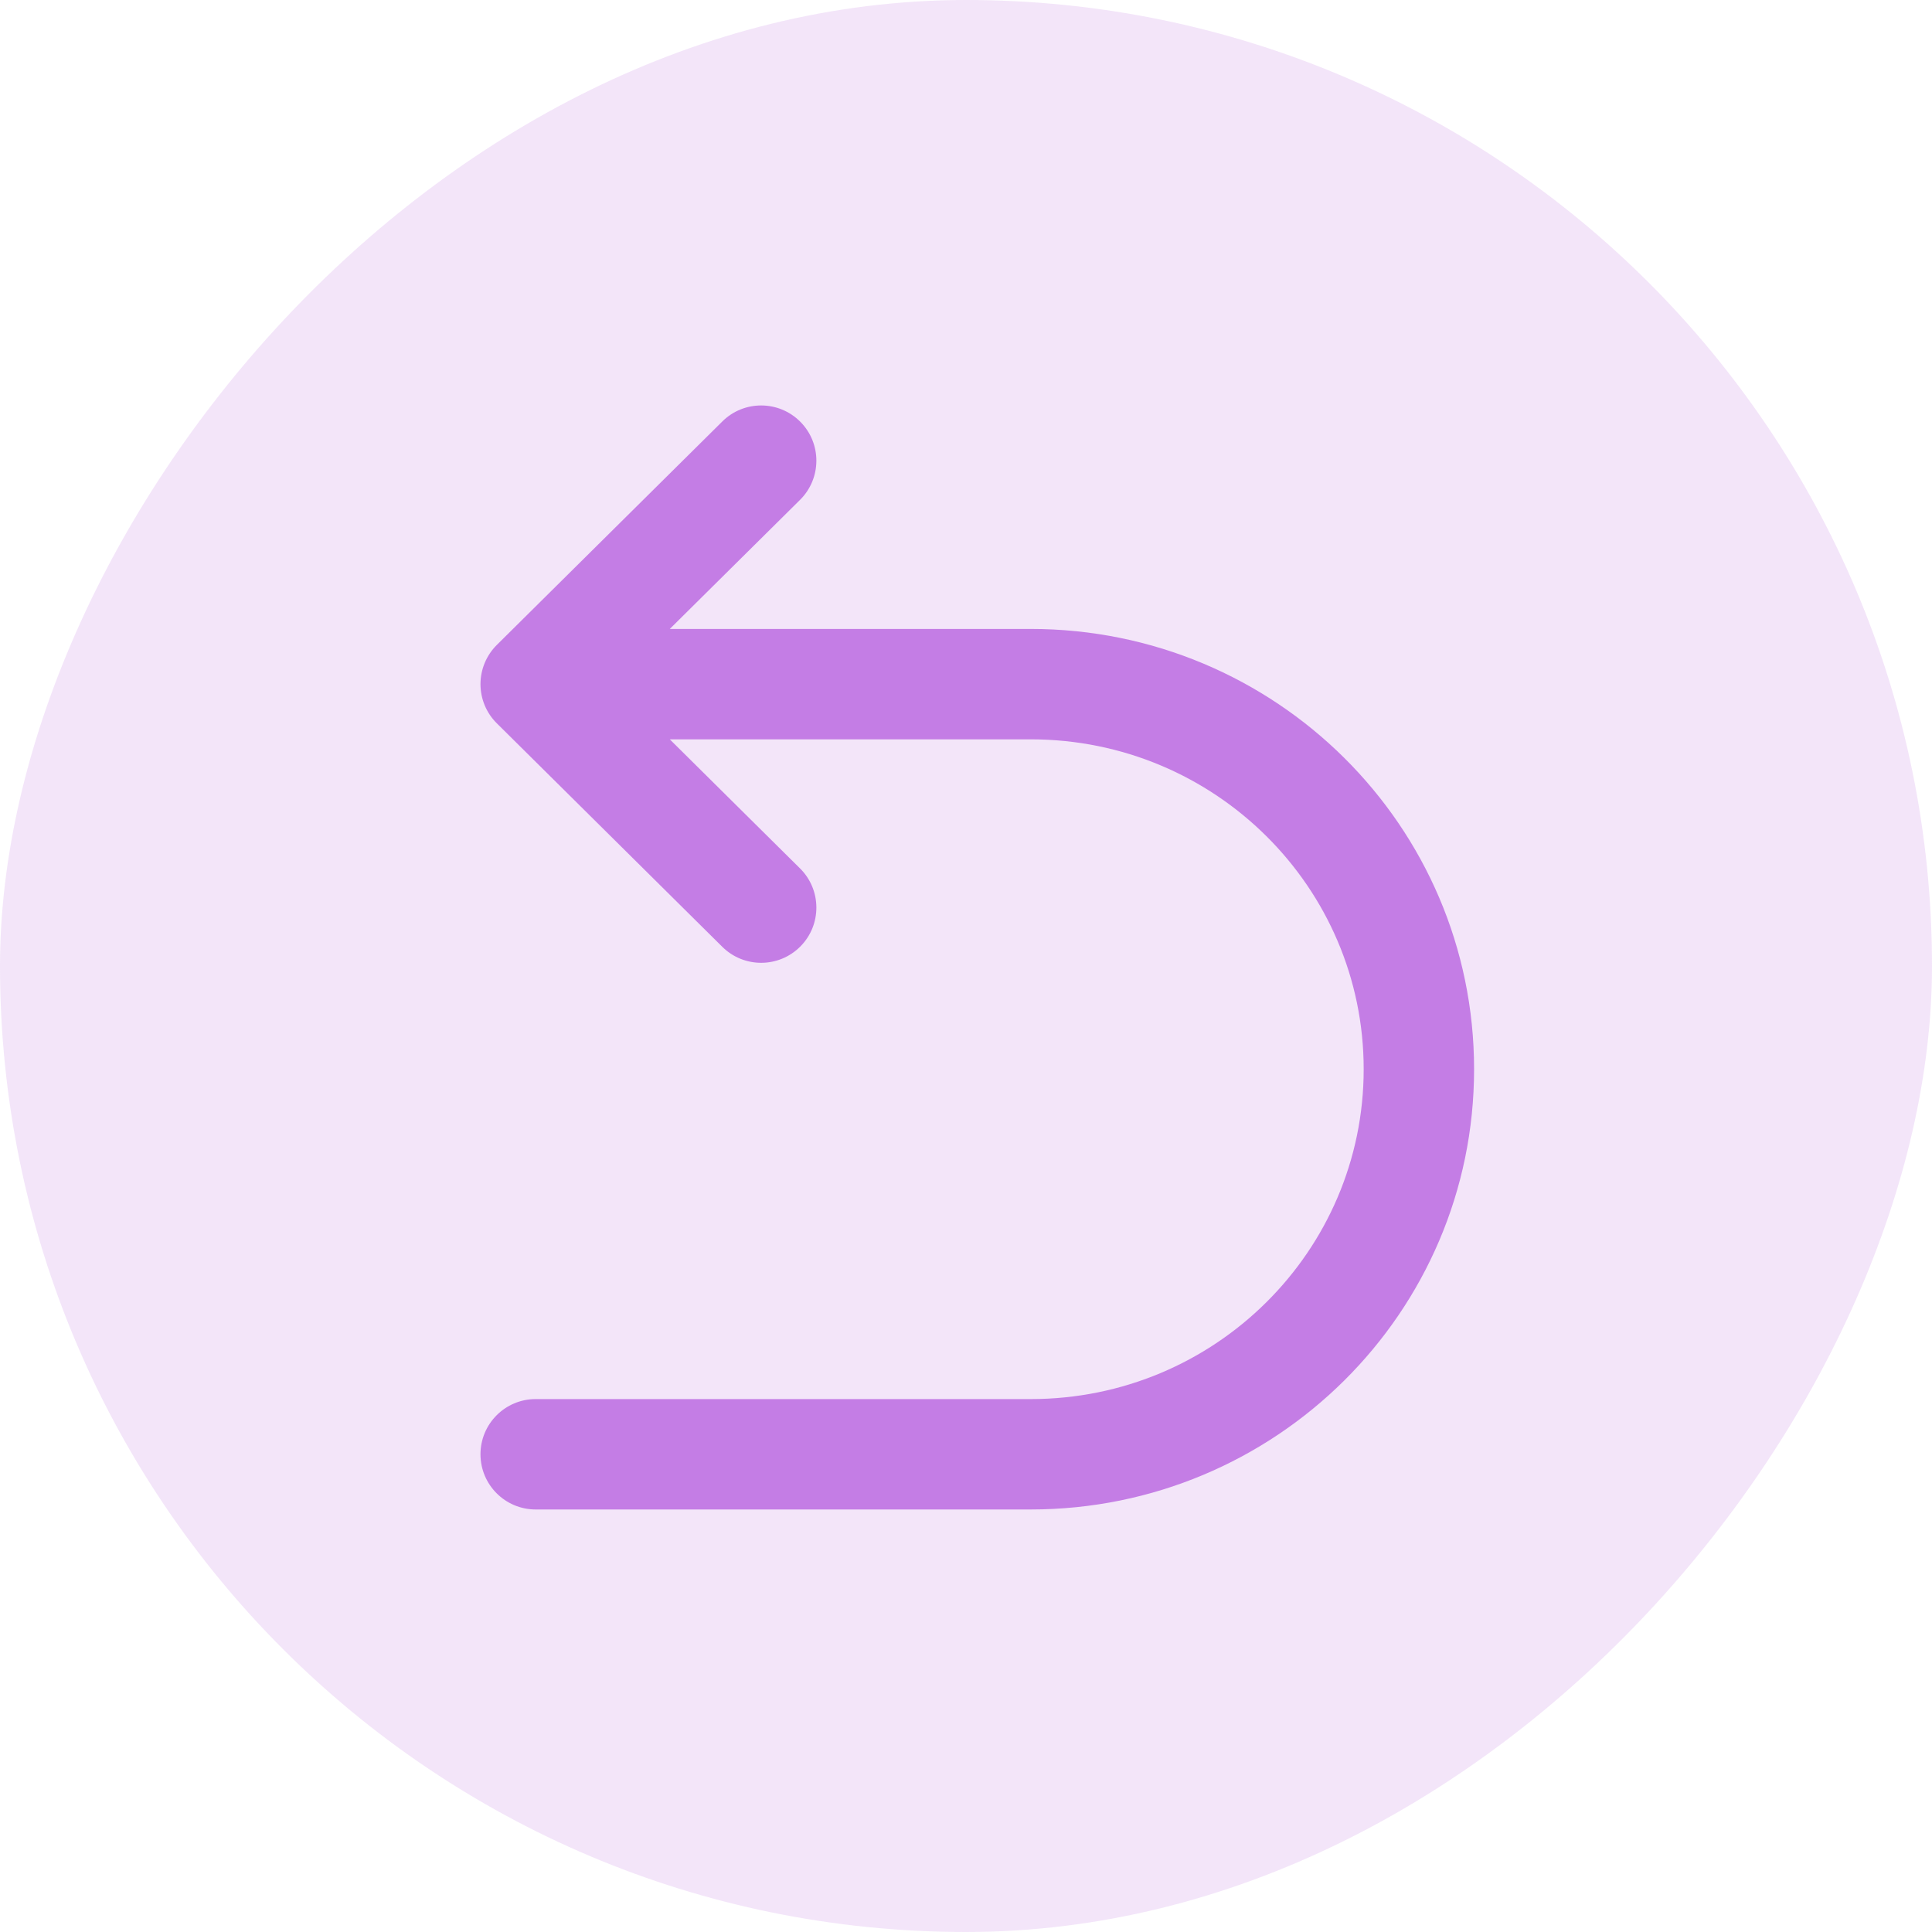
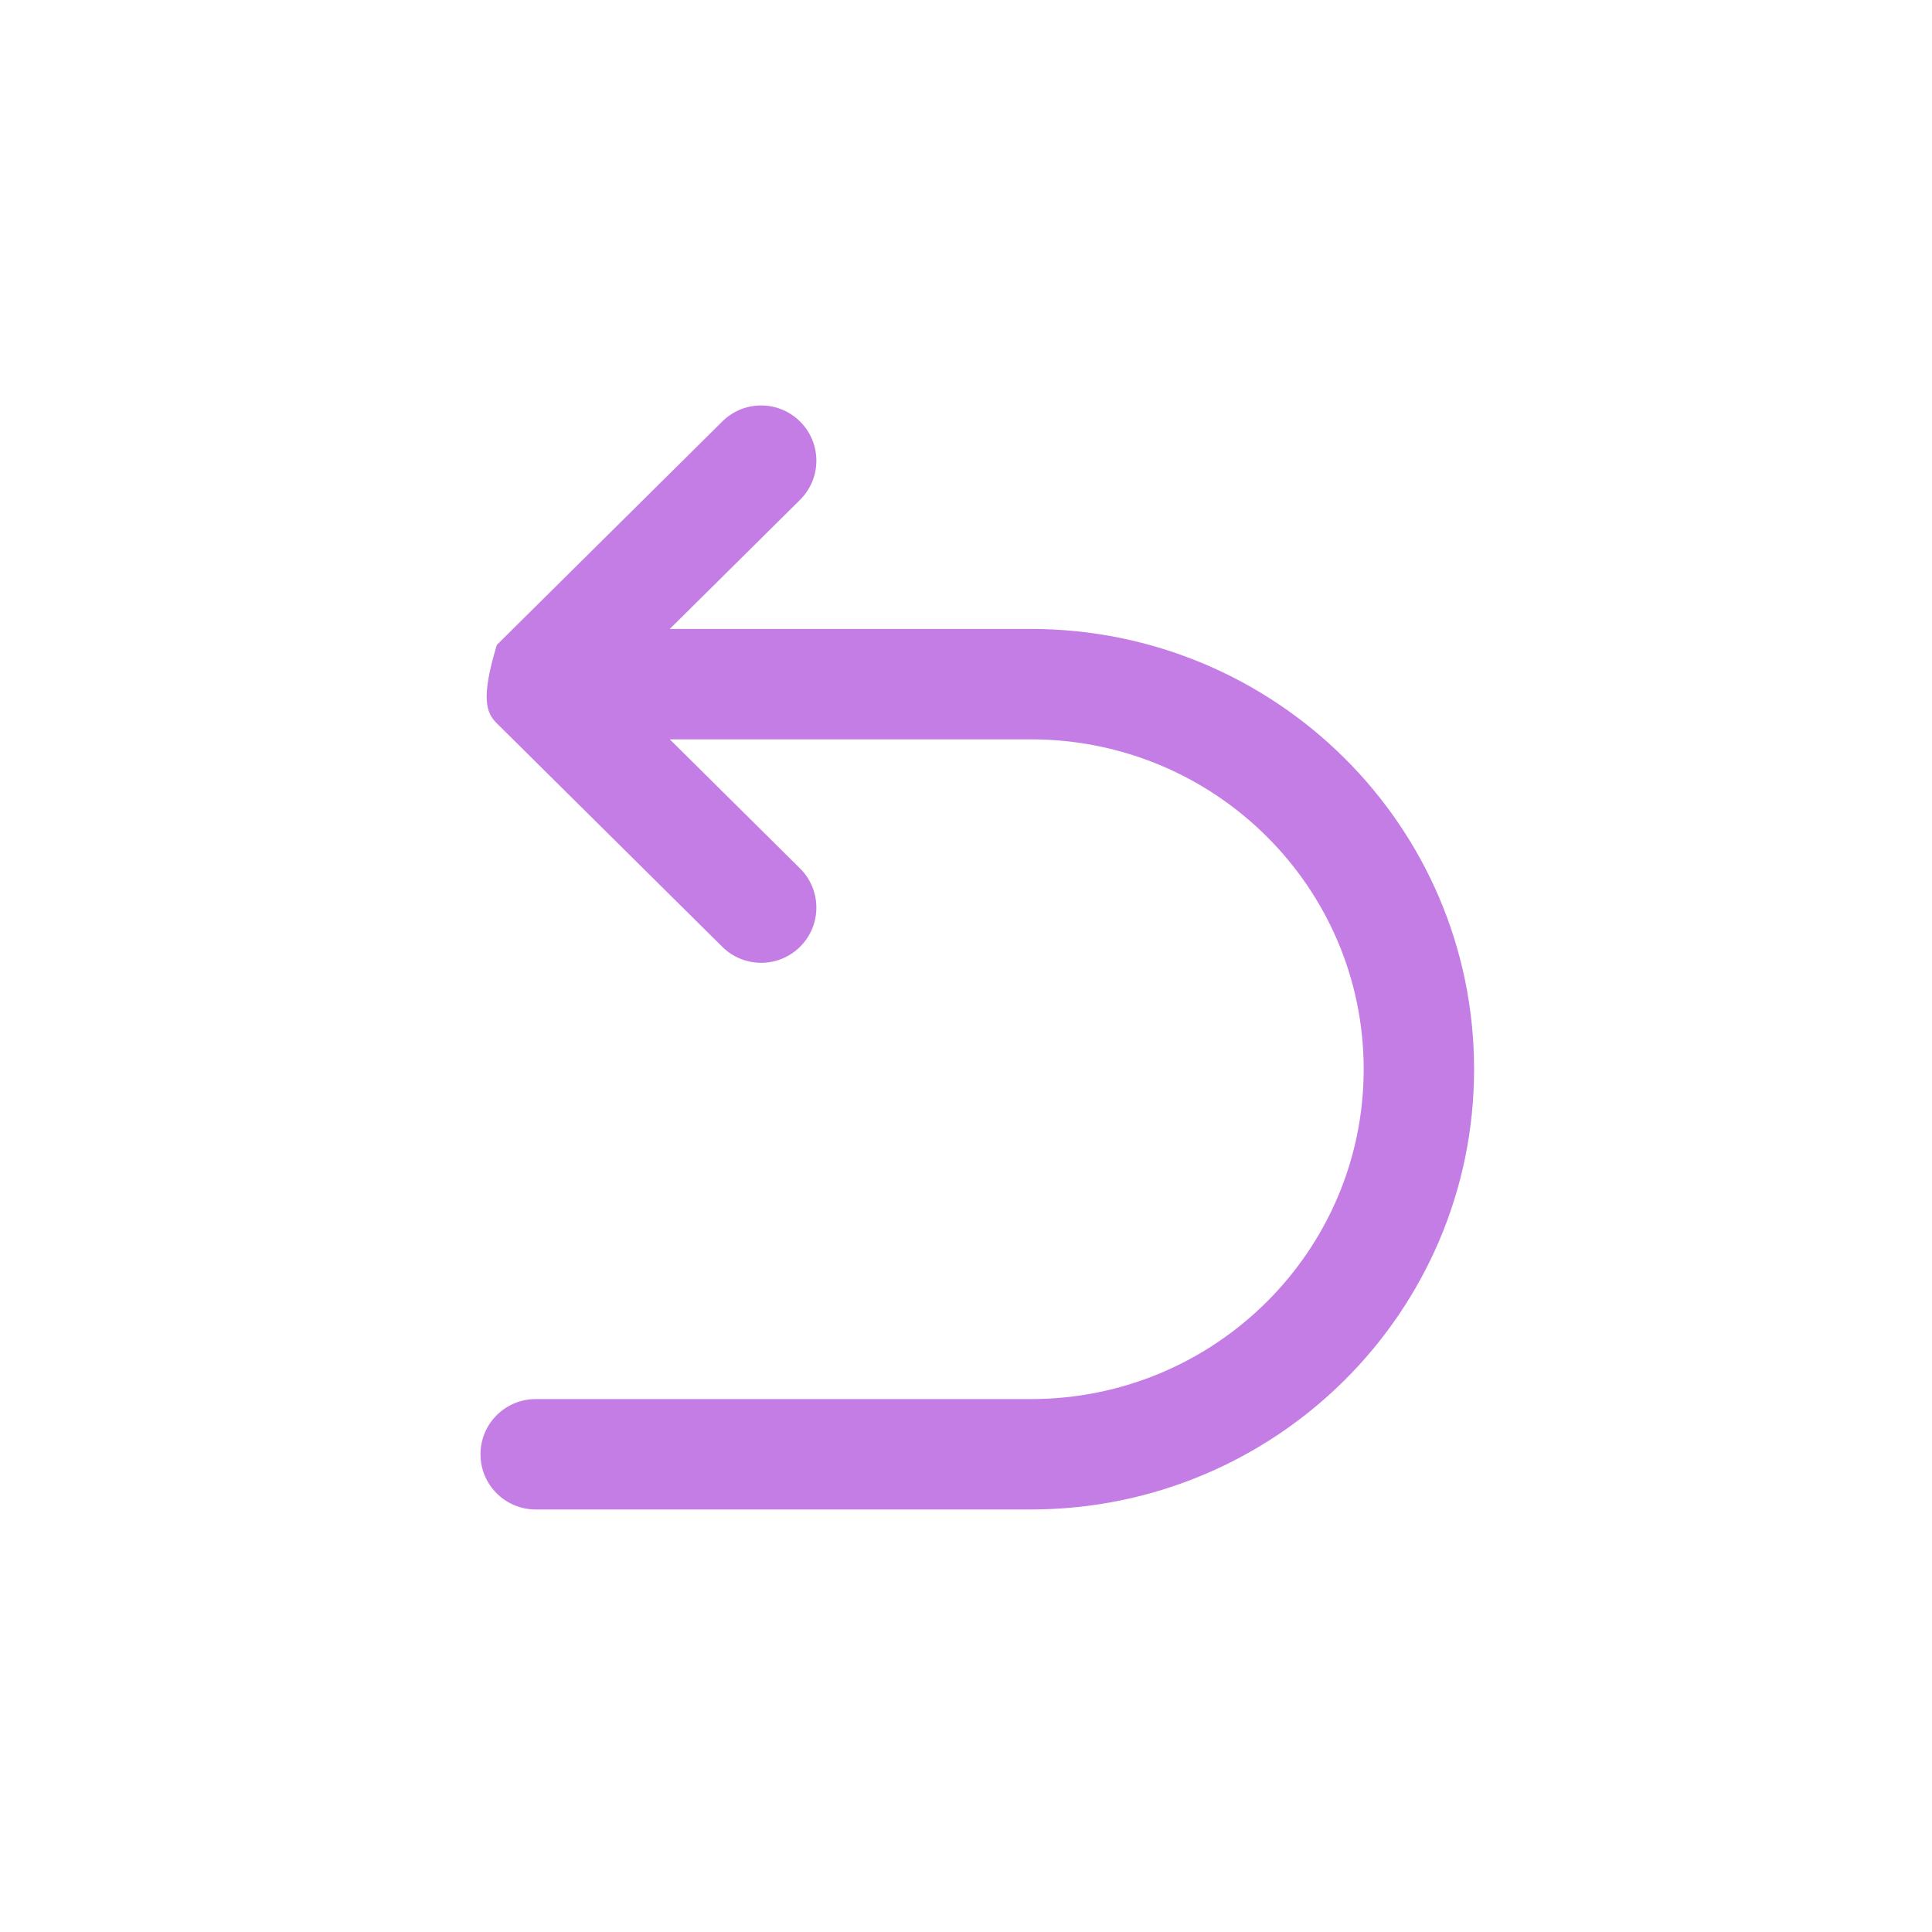
<svg xmlns="http://www.w3.org/2000/svg" width="63" height="63" viewBox="0 0 63 63" fill="none">
-   <rect width="63" height="63" rx="31.5" transform="matrix(-1 0 0 1 63 0)" fill="#C47DE5" fill-opacity="0.2" />
-   <path fill-rule="evenodd" clip-rule="evenodd" d="M26.099 13.755C25.399 13.049 24.26 13.043 23.554 13.743L16.201 21.03C15.86 21.369 15.668 21.829 15.668 22.309C15.668 22.789 15.86 23.25 16.201 23.587L23.554 30.875C24.26 31.574 25.399 31.569 26.099 30.863C26.799 30.157 26.794 29.017 26.088 28.318L21.841 24.109H33.612C39.621 24.109 44.468 28.938 44.468 34.865C44.468 40.792 39.621 45.622 33.612 45.622H17.468C16.474 45.622 15.668 46.428 15.668 47.422C15.668 48.416 16.474 49.222 17.468 49.222H33.612C41.582 49.222 48.068 42.808 48.068 34.865C48.068 26.923 41.582 20.509 33.612 20.509H21.841L26.088 16.3C26.794 15.6 26.799 14.461 26.099 13.755V13.755Z" fill="#C47DE5" />
+   <path fill-rule="evenodd" clip-rule="evenodd" d="M26.099 13.755C25.399 13.049 24.26 13.043 23.554 13.743L16.201 21.03C15.668 22.789 15.86 23.25 16.201 23.587L23.554 30.875C24.26 31.574 25.399 31.569 26.099 30.863C26.799 30.157 26.794 29.017 26.088 28.318L21.841 24.109H33.612C39.621 24.109 44.468 28.938 44.468 34.865C44.468 40.792 39.621 45.622 33.612 45.622H17.468C16.474 45.622 15.668 46.428 15.668 47.422C15.668 48.416 16.474 49.222 17.468 49.222H33.612C41.582 49.222 48.068 42.808 48.068 34.865C48.068 26.923 41.582 20.509 33.612 20.509H21.841L26.088 16.3C26.794 15.6 26.799 14.461 26.099 13.755V13.755Z" fill="#C47DE5" />
</svg>